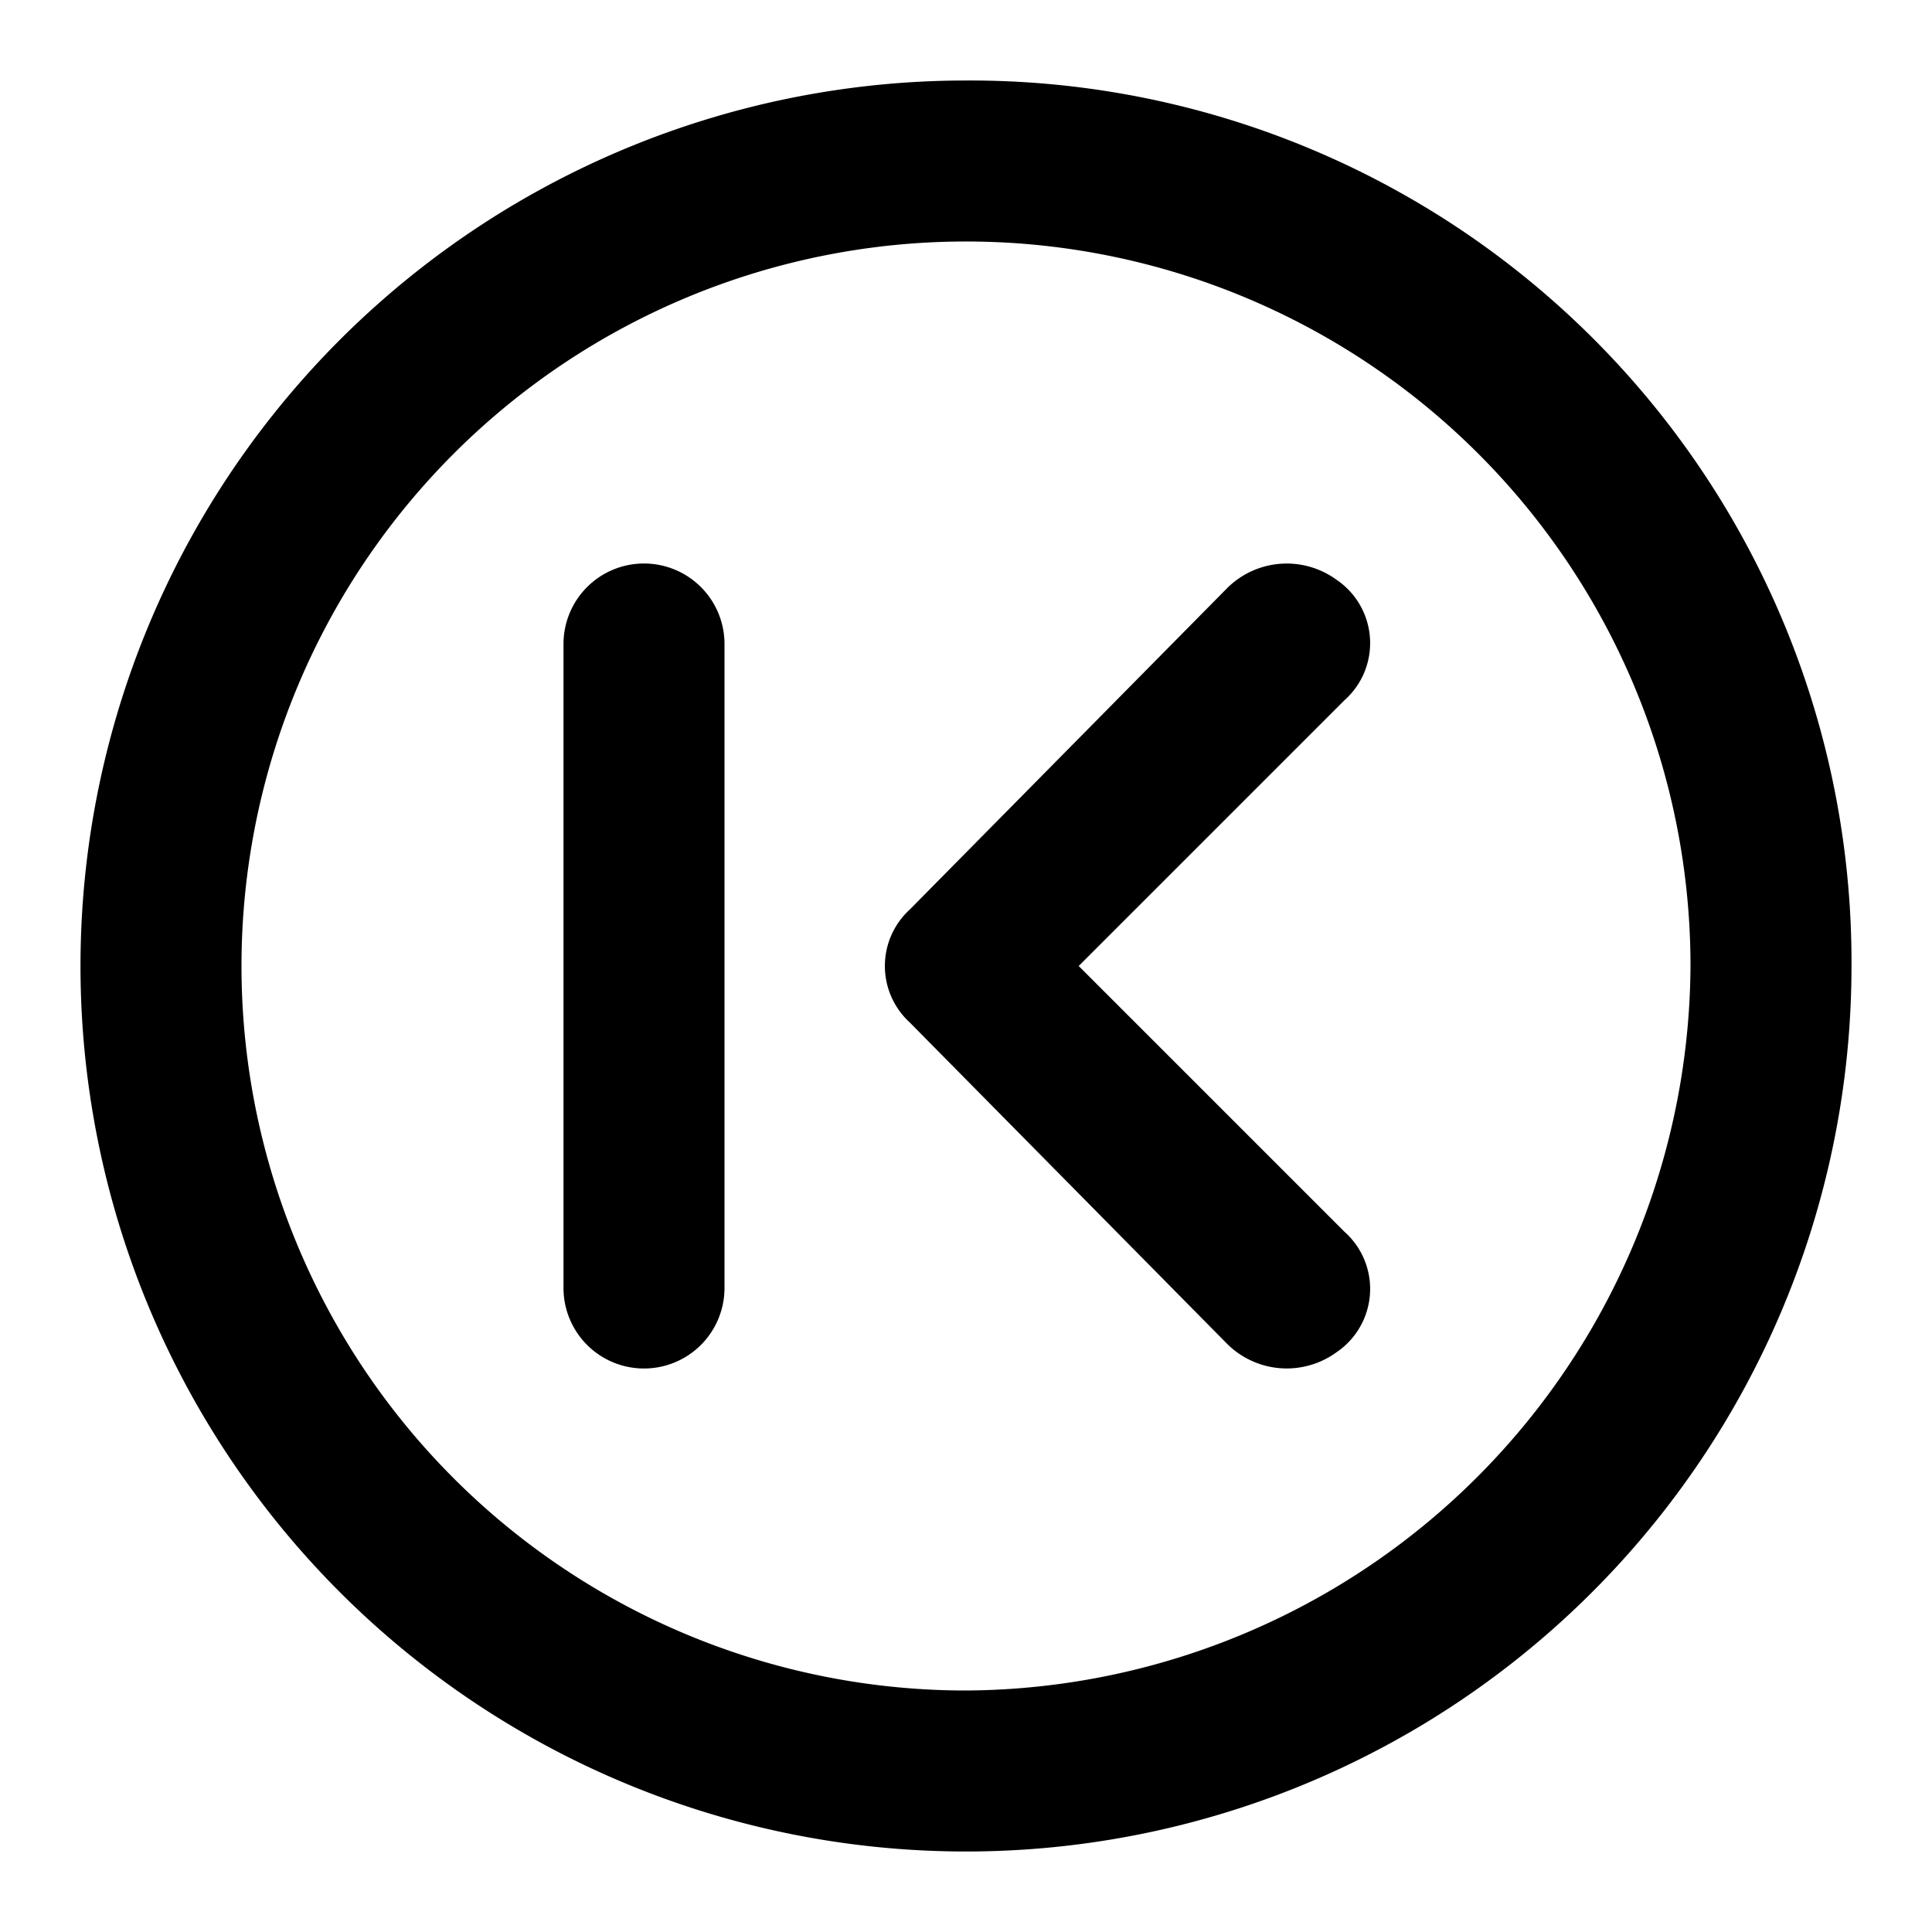
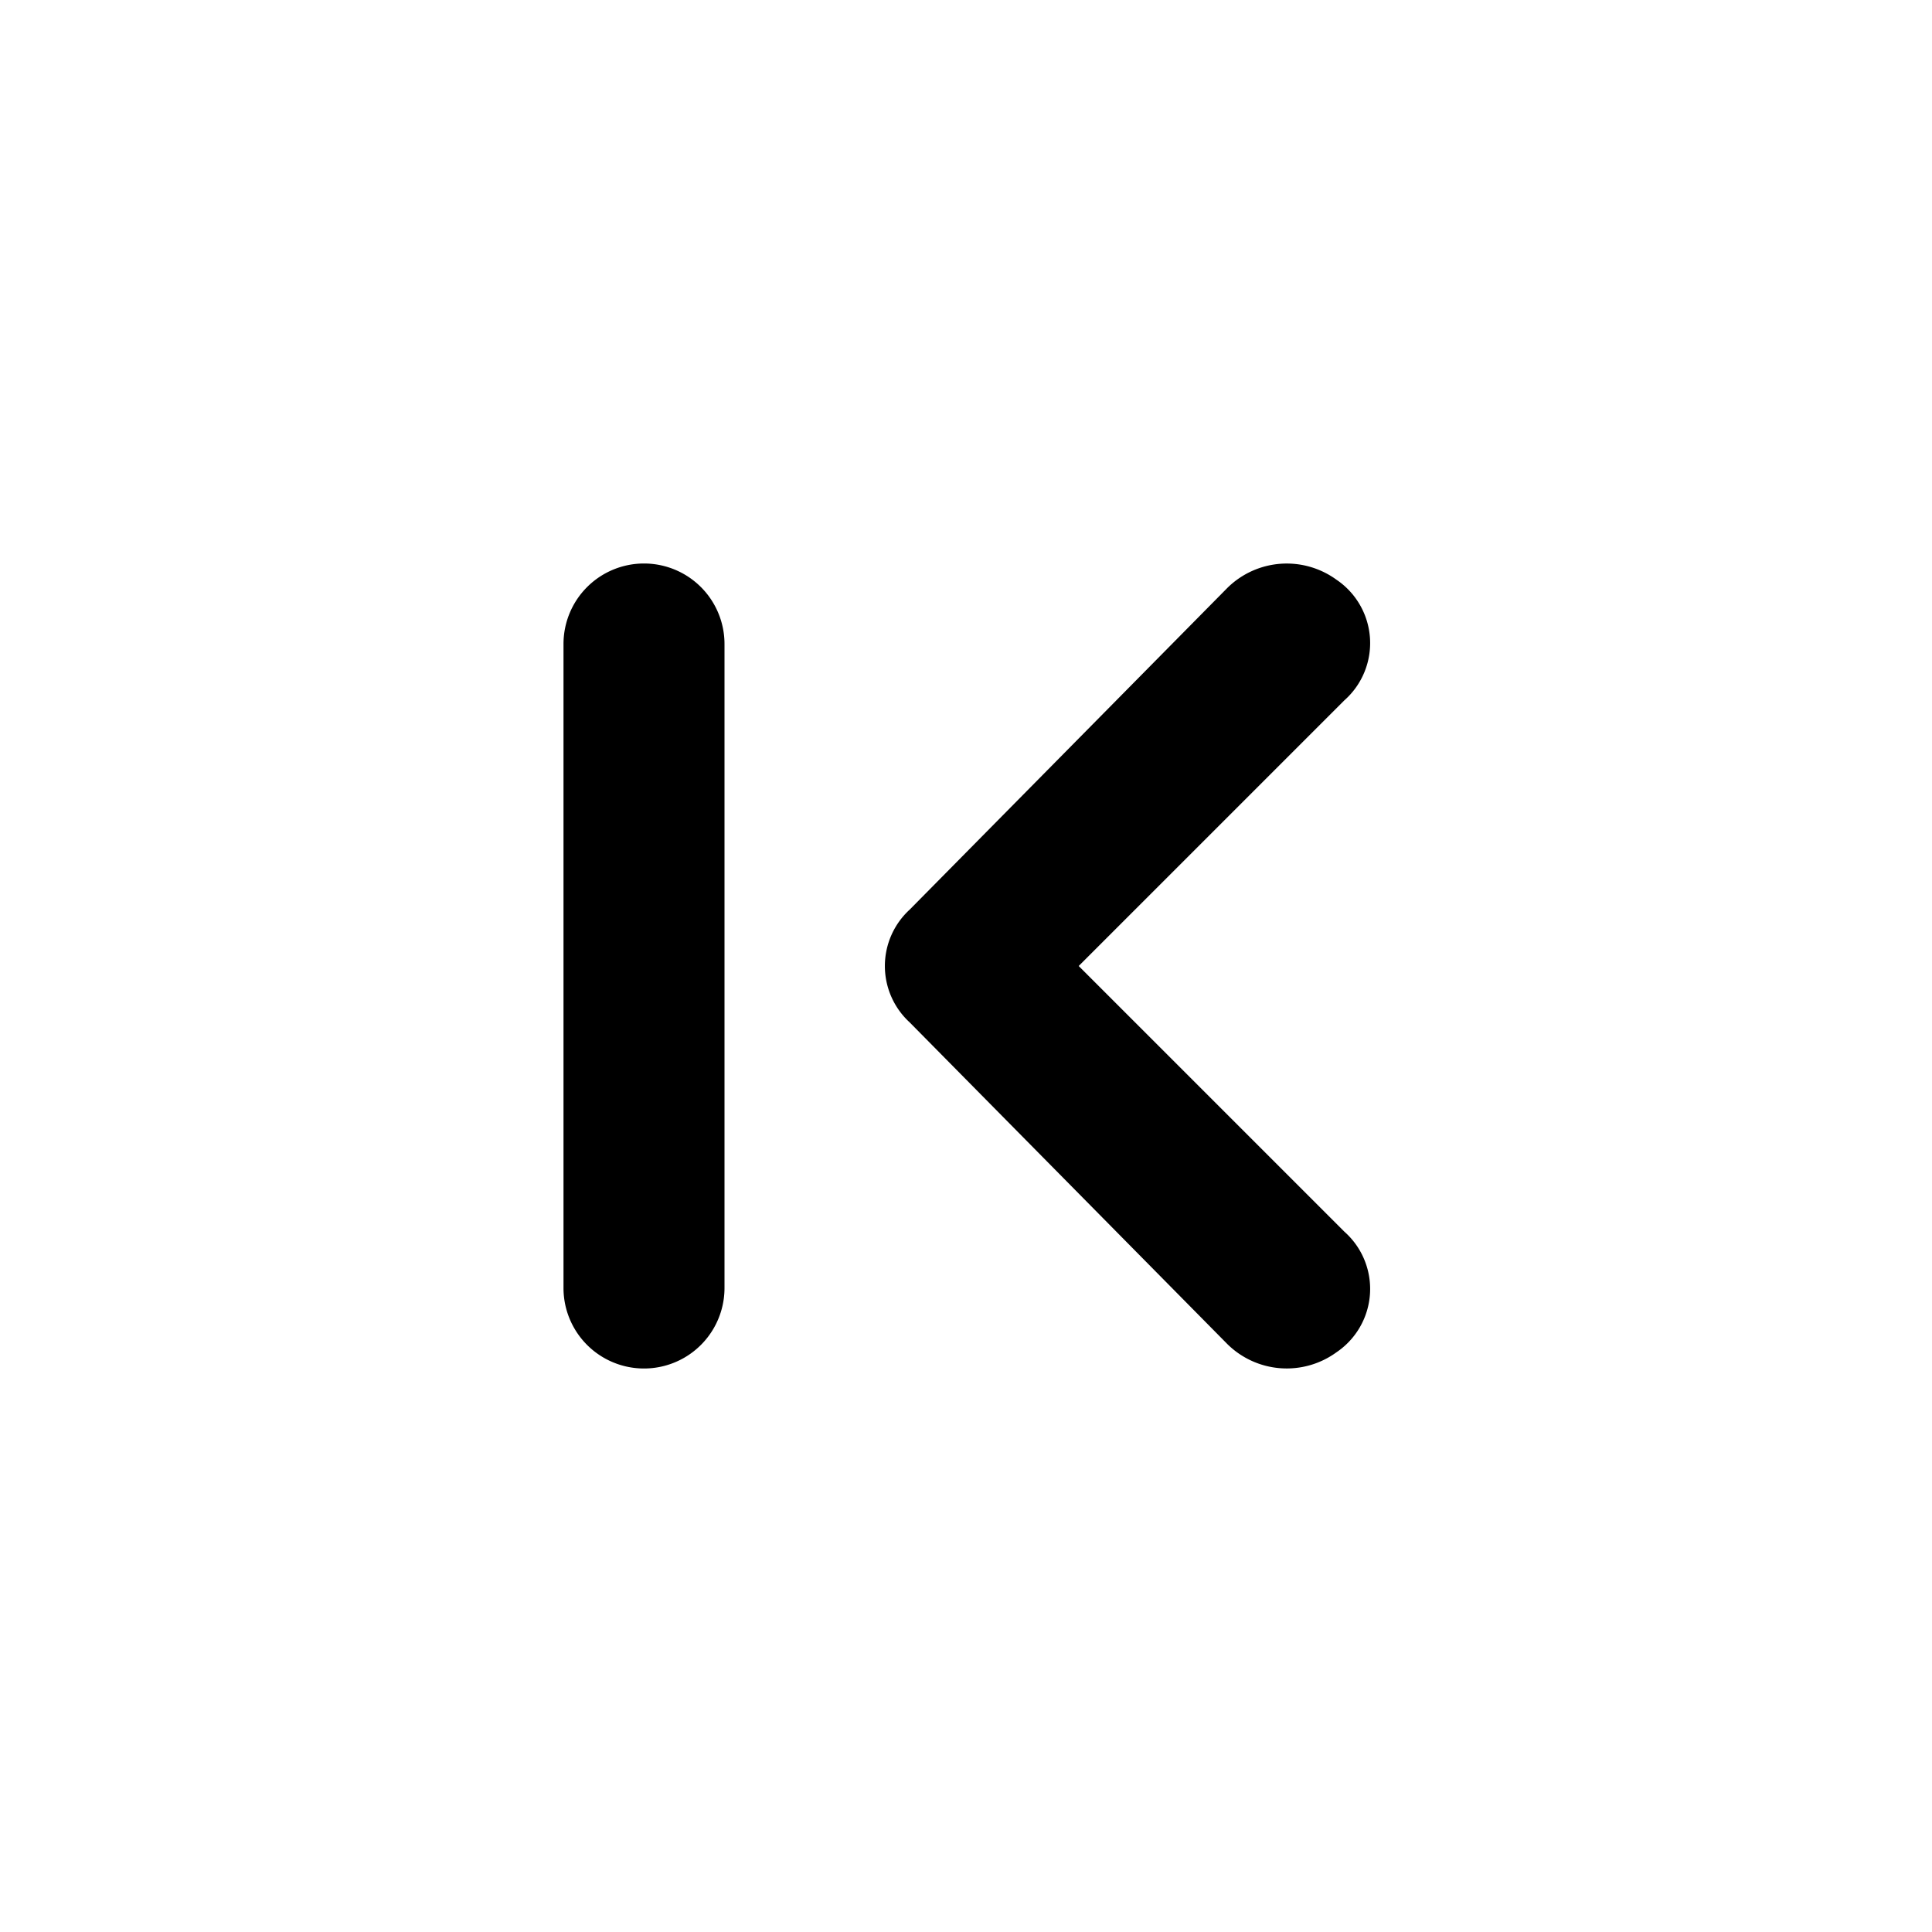
<svg xmlns="http://www.w3.org/2000/svg" width="800px" height="800px" viewBox="0 0 48 48">
  <title>skip-previous-circle</title>
  <g id="Layer_2" data-name="Layer 2">
    <g id="invisible_box" data-name="invisible box">
      <rect width="48" height="48" fill="none" />
    </g>
    <g id="icons_Q2" data-name="icons Q2">
      <g>
-         <path d="M24,2A22,22,0,1,0,46,24,21.9,21.9,0,0,0,24,2Zm0,40A18,18,0,1,1,42,24,18.1,18.1,0,0,1,24,42Z" />
        <path d="M33.2,14.4a2.1,2.1,0,0,0-2.7.2l-7.9,8a1.9,1.9,0,0,0,0,2.8l7.9,8a2.1,2.1,0,0,0,2.7.2,1.9,1.9,0,0,0,.2-3L26.8,24l6.6-6.6A1.9,1.9,0,0,0,33.2,14.4Z" />
        <path d="M16,14a2,2,0,0,0-2,2V32a2,2,0,0,0,4,0V16A2,2,0,0,0,16,14Z" />
      </g>
    </g>
  </g>
</svg>